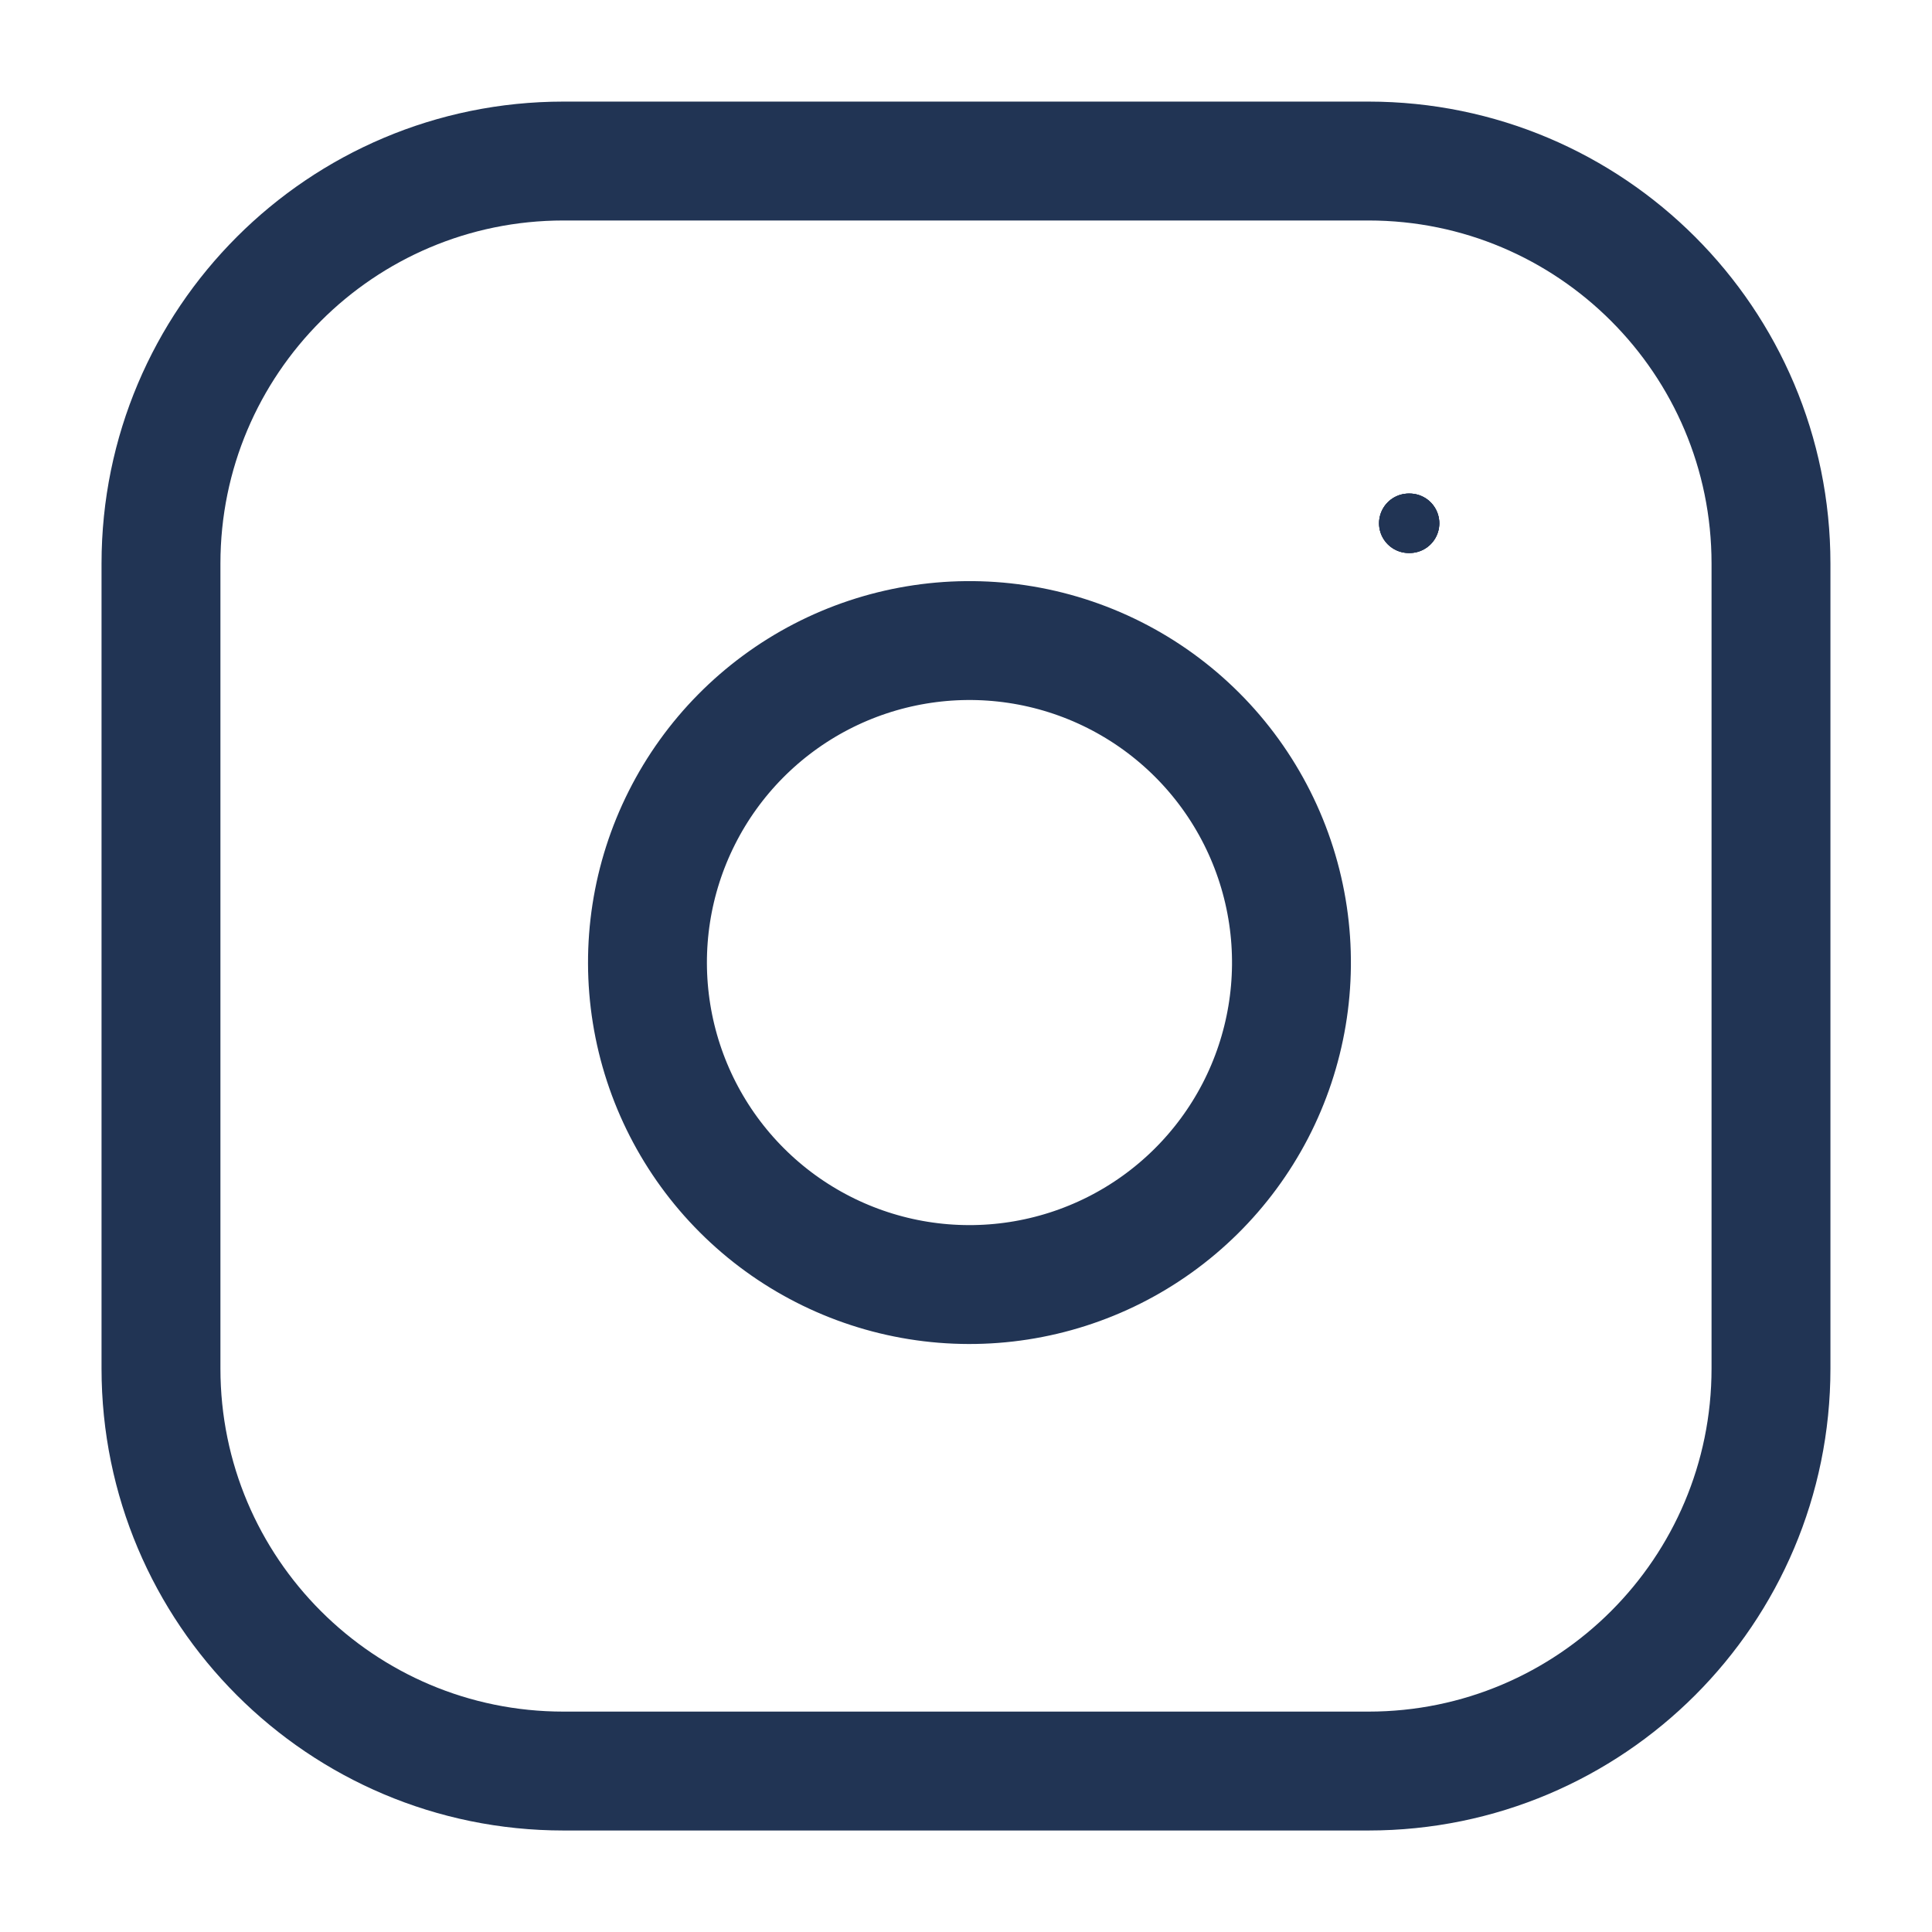
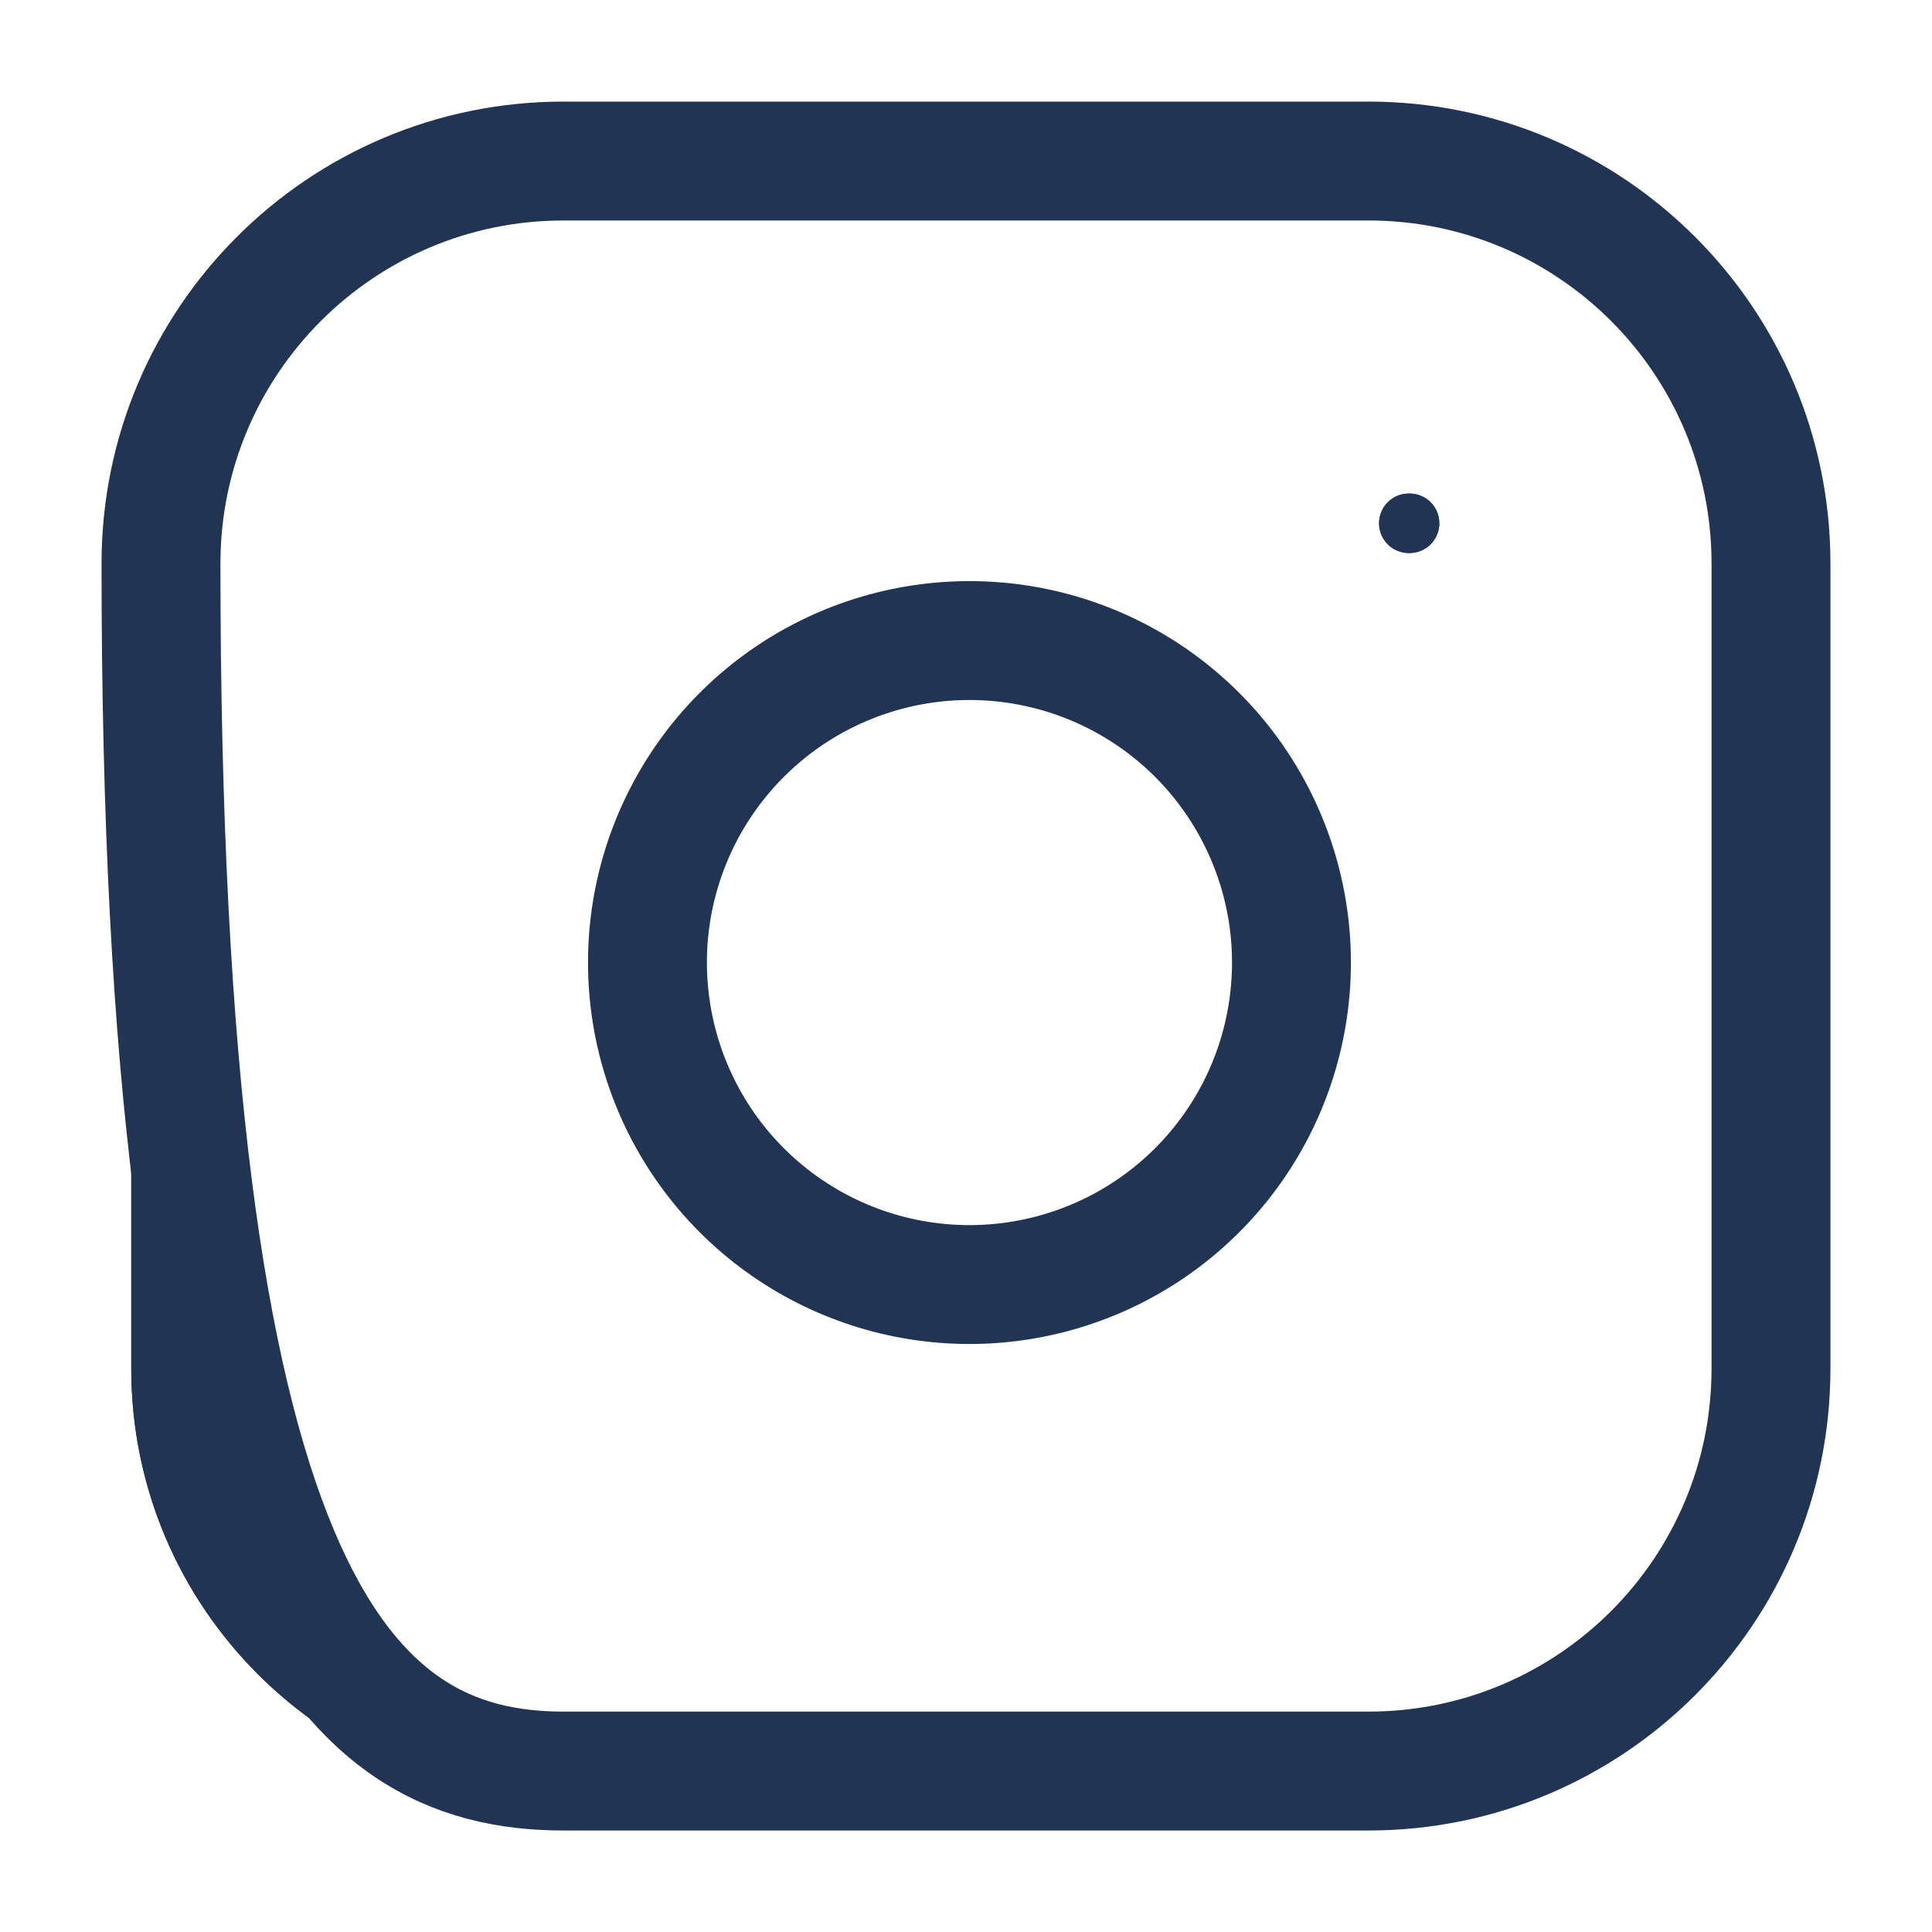
<svg xmlns="http://www.w3.org/2000/svg" width="65" height="65" viewBox="0 0 65 65" fill="none">
  <path d="M46.041 5.418H18.958C11.479 5.418 5.416 11.481 5.416 18.96V46.043C5.416 53.522 11.479 59.585 18.958 59.585H46.041C53.52 59.585 59.583 53.522 59.583 46.043V18.96C59.583 11.481 53.52 5.418 46.041 5.418Z" stroke="#213454" stroke-width="2" stroke-linecap="round" stroke-linejoin="round" />
-   <path d="M43.333 30.795C43.667 33.049 43.282 35.351 42.233 37.374C41.183 39.396 39.523 41.036 37.487 42.061C35.452 43.085 33.145 43.442 30.895 43.08C28.646 42.718 26.567 41.656 24.956 40.044C23.345 38.433 22.283 36.355 21.921 34.105C21.559 31.855 21.915 29.549 22.94 27.514C23.964 25.478 25.605 23.818 27.627 22.768C29.65 21.719 31.952 21.334 34.206 21.668C36.505 22.009 38.633 23.08 40.277 24.724C41.92 26.367 42.992 28.496 43.333 30.795Z" stroke="#213454" stroke-width="2" stroke-linecap="round" stroke-linejoin="round" />
  <path d="M47.397 17.605H47.424" stroke="#213454" stroke-width="2" stroke-linecap="round" stroke-linejoin="round" />
  <path d="M46.041 5.418H18.958C11.479 5.418 5.416 11.481 5.416 18.96V46.043C5.416 53.522 11.479 59.585 18.958 59.585H46.041C53.52 59.585 59.583 53.522 59.583 46.043V18.96C59.583 11.481 53.52 5.418 46.041 5.418Z" stroke="#213454" stroke-width="2" stroke-linecap="round" stroke-linejoin="round" />
  <path d="M43.333 30.795C43.667 33.049 43.282 35.351 42.233 37.374C41.183 39.396 39.523 41.036 37.487 42.061C35.452 43.085 33.145 43.442 30.895 43.08C28.646 42.718 26.567 41.656 24.956 40.044C23.345 38.433 22.283 36.355 21.921 34.105C21.559 31.855 21.915 29.549 22.94 27.514C23.964 25.478 25.605 23.818 27.627 22.768C29.65 21.719 31.952 21.334 34.206 21.668C36.505 22.009 38.633 23.08 40.277 24.724C41.92 26.367 42.992 28.496 43.333 30.795Z" stroke="#213454" stroke-width="2" stroke-linecap="round" stroke-linejoin="round" />
  <path d="M47.397 17.605H47.424" stroke="#213454" stroke-width="2" stroke-linecap="round" stroke-linejoin="round" />
-   <path d="M46.041 5.418H18.958C11.479 5.418 5.416 11.481 5.416 18.96V46.043C5.416 53.522 11.479 59.585 18.958 59.585H46.041C53.52 59.585 59.583 53.522 59.583 46.043V18.96C59.583 11.481 53.52 5.418 46.041 5.418Z" stroke="#213454" stroke-width="4" stroke-linecap="round" stroke-linejoin="round" />
+   <path d="M46.041 5.418H18.958C11.479 5.418 5.416 11.481 5.416 18.96C5.416 53.522 11.479 59.585 18.958 59.585H46.041C53.52 59.585 59.583 53.522 59.583 46.043V18.96C59.583 11.481 53.52 5.418 46.041 5.418Z" stroke="#213454" stroke-width="4" stroke-linecap="round" stroke-linejoin="round" />
  <path d="M43.333 30.795C43.667 33.049 43.282 35.351 42.233 37.374C41.183 39.396 39.523 41.036 37.487 42.061C35.452 43.085 33.145 43.442 30.895 43.08C28.646 42.718 26.567 41.656 24.956 40.044C23.345 38.433 22.283 36.355 21.921 34.105C21.559 31.855 21.915 29.549 22.94 27.514C23.964 25.478 25.605 23.818 27.627 22.768C29.65 21.719 31.952 21.334 34.206 21.668C36.505 22.009 38.633 23.08 40.277 24.724C41.92 26.367 42.992 28.496 43.333 30.795Z" stroke="#213454" stroke-width="4" stroke-linecap="round" stroke-linejoin="round" />
-   <path d="M47.397 17.605H47.424" stroke="#213454" stroke-width="2" stroke-linecap="round" stroke-linejoin="round" />
</svg>